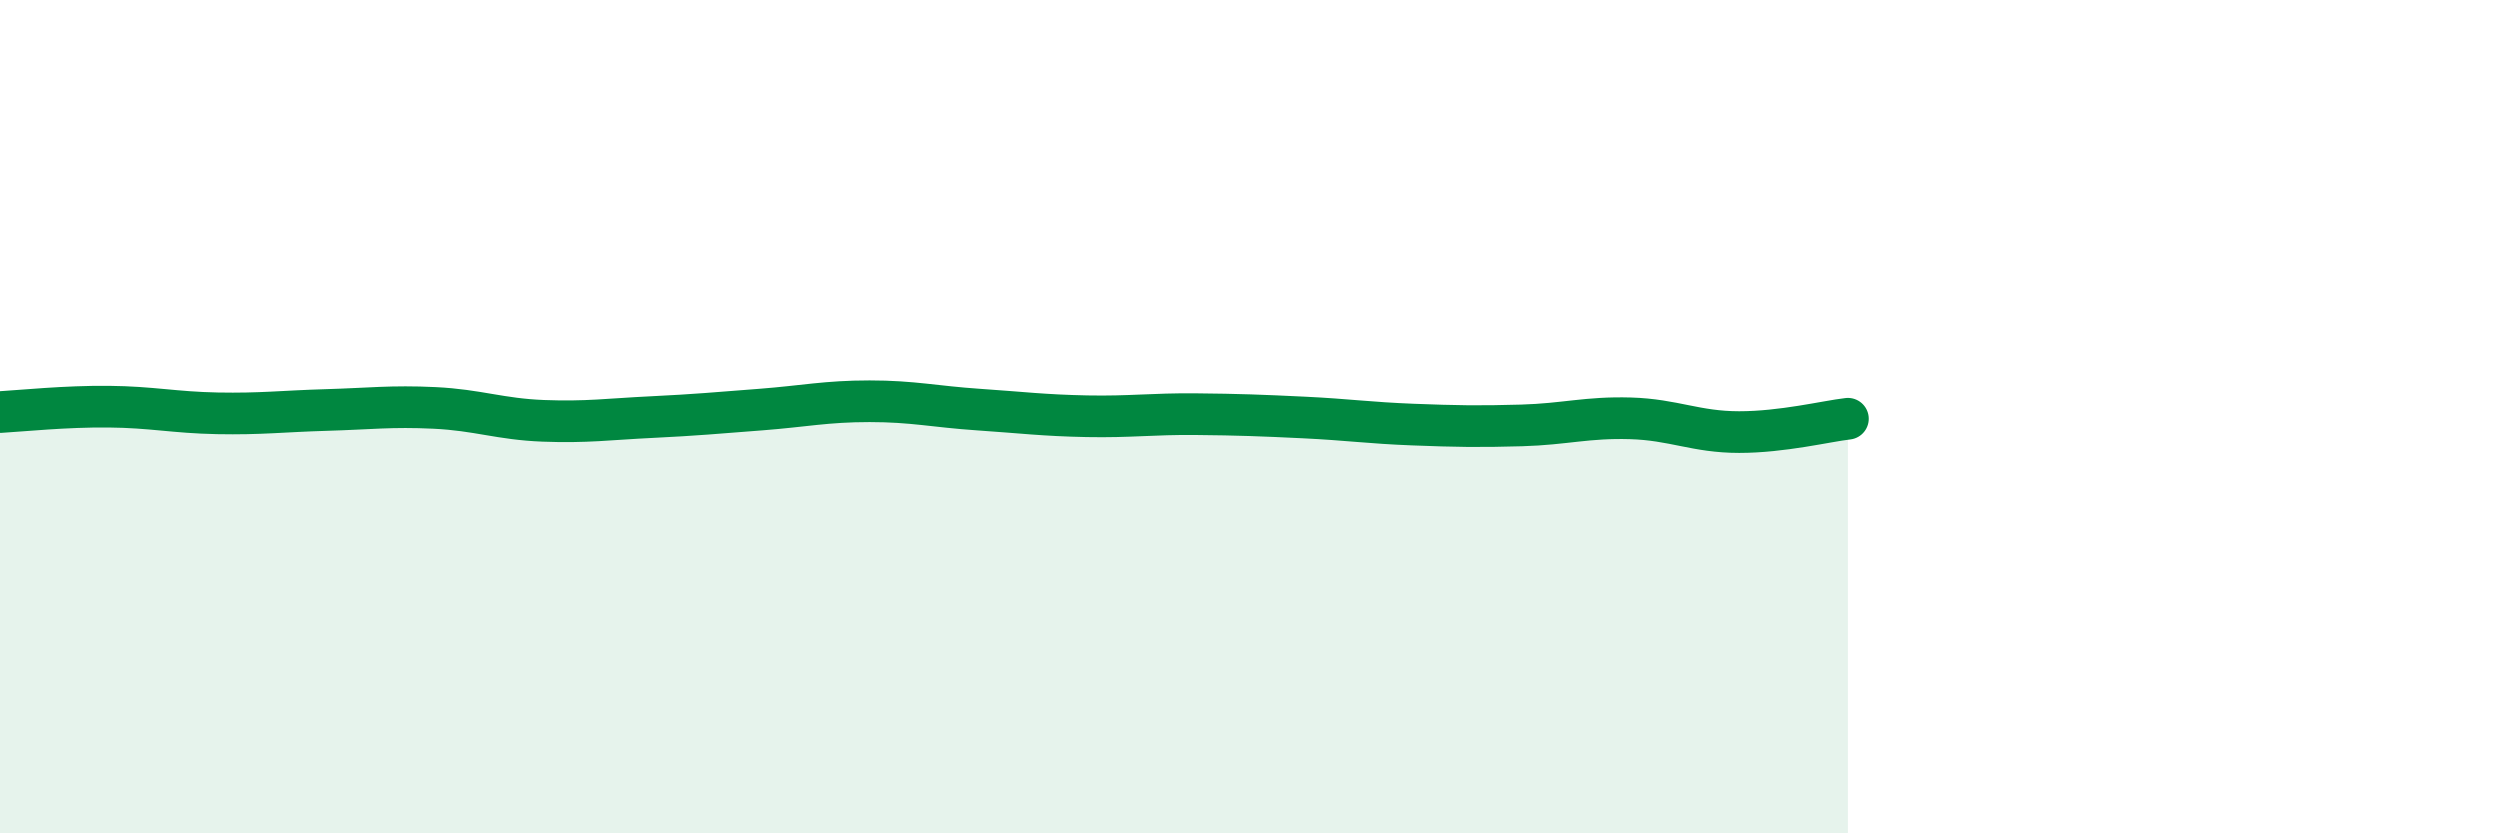
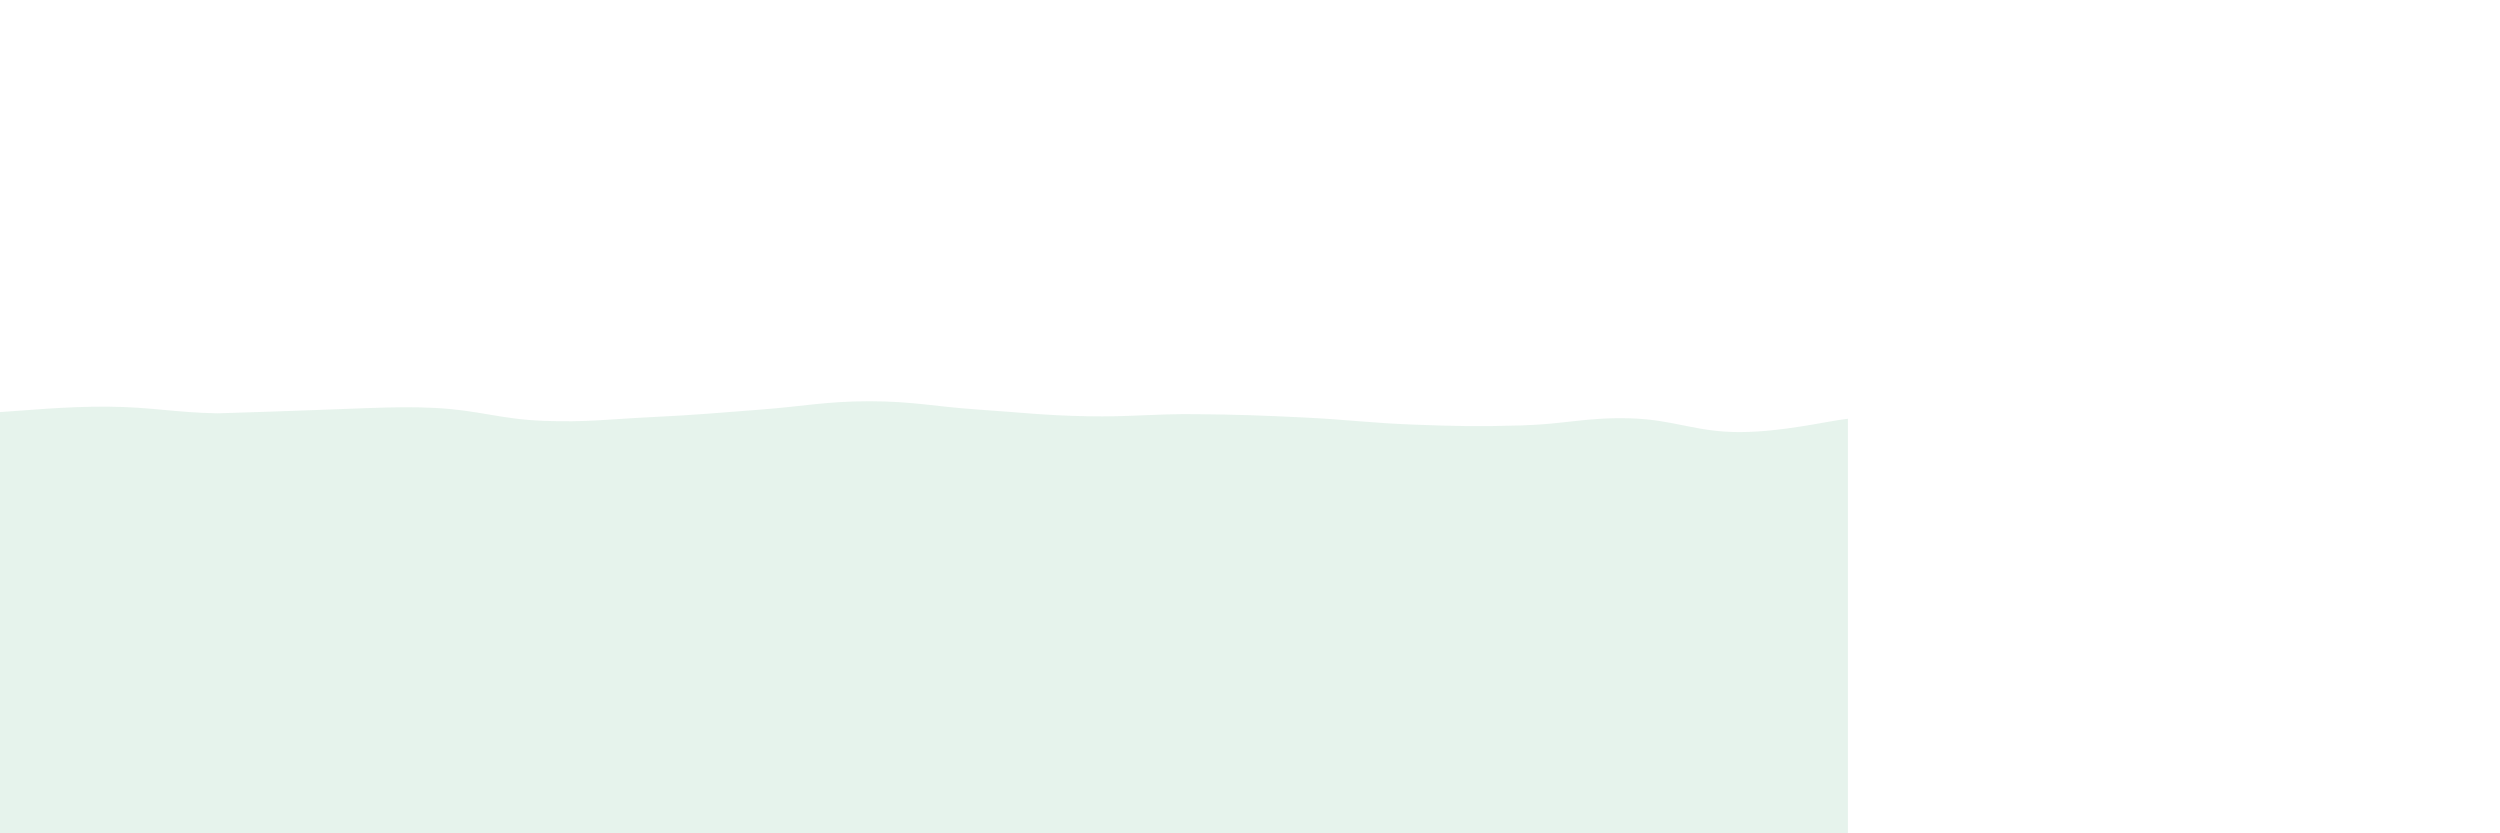
<svg xmlns="http://www.w3.org/2000/svg" width="60" height="20" viewBox="0 0 60 20">
-   <path d="M 0,9.89 C 0.52,9.86 1.57,9.75 2.61,9.76 C 3.65,9.77 4.18,9.9 5.22,9.92 C 6.26,9.94 6.79,9.87 7.83,9.84 C 8.87,9.81 9.39,9.74 10.43,9.79 C 11.47,9.84 12,10.06 13.04,10.1 C 14.08,10.14 14.61,10.06 15.65,10.01 C 16.69,9.96 17.22,9.91 18.26,9.83 C 19.3,9.75 19.83,9.63 20.87,9.63 C 21.91,9.63 22.44,9.76 23.48,9.83 C 24.52,9.9 25.05,9.97 26.09,9.99 C 27.13,10.01 27.66,9.93 28.7,9.94 C 29.74,9.95 30.26,9.97 31.3,10.02 C 32.34,10.07 32.87,10.15 33.91,10.19 C 34.95,10.23 35.48,10.24 36.52,10.21 C 37.56,10.18 38.09,10.01 39.13,10.04 C 40.17,10.07 40.7,10.37 41.74,10.37 C 42.78,10.37 43.83,10.11 44.35,10.05L44.35 20L0 20Z" fill="#008740" opacity="0.1" stroke-linecap="round" stroke-linejoin="round" />
-   <path d="M 0,9.89 C 0.52,9.86 1.57,9.75 2.61,9.76 C 3.65,9.77 4.18,9.9 5.22,9.92 C 6.26,9.94 6.79,9.87 7.83,9.84 C 8.87,9.81 9.39,9.74 10.43,9.79 C 11.47,9.84 12,10.06 13.04,10.1 C 14.08,10.14 14.61,10.06 15.65,10.01 C 16.69,9.96 17.22,9.91 18.26,9.83 C 19.3,9.75 19.83,9.63 20.87,9.63 C 21.91,9.63 22.44,9.76 23.48,9.83 C 24.52,9.9 25.05,9.97 26.09,9.99 C 27.13,10.01 27.66,9.93 28.7,9.94 C 29.74,9.95 30.26,9.97 31.3,10.02 C 32.34,10.07 32.87,10.15 33.91,10.19 C 34.95,10.23 35.48,10.24 36.52,10.21 C 37.56,10.18 38.09,10.01 39.13,10.04 C 40.17,10.07 40.7,10.37 41.74,10.37 C 42.78,10.37 43.83,10.11 44.35,10.05" stroke="#008740" stroke-width="1" fill="none" stroke-linecap="round" stroke-linejoin="round" />
+   <path d="M 0,9.89 C 0.52,9.86 1.57,9.75 2.61,9.76 C 3.65,9.77 4.18,9.9 5.22,9.92 C 8.87,9.81 9.39,9.74 10.43,9.79 C 11.47,9.84 12,10.06 13.04,10.1 C 14.08,10.14 14.61,10.06 15.65,10.01 C 16.69,9.96 17.22,9.91 18.26,9.83 C 19.3,9.75 19.83,9.63 20.87,9.63 C 21.91,9.63 22.44,9.76 23.48,9.83 C 24.52,9.9 25.05,9.97 26.09,9.99 C 27.13,10.01 27.66,9.93 28.7,9.94 C 29.74,9.95 30.26,9.97 31.3,10.02 C 32.34,10.07 32.87,10.15 33.91,10.19 C 34.95,10.23 35.48,10.24 36.52,10.21 C 37.56,10.18 38.09,10.01 39.13,10.04 C 40.17,10.07 40.7,10.37 41.74,10.37 C 42.78,10.37 43.83,10.11 44.35,10.05L44.35 20L0 20Z" fill="#008740" opacity="0.1" stroke-linecap="round" stroke-linejoin="round" />
</svg>